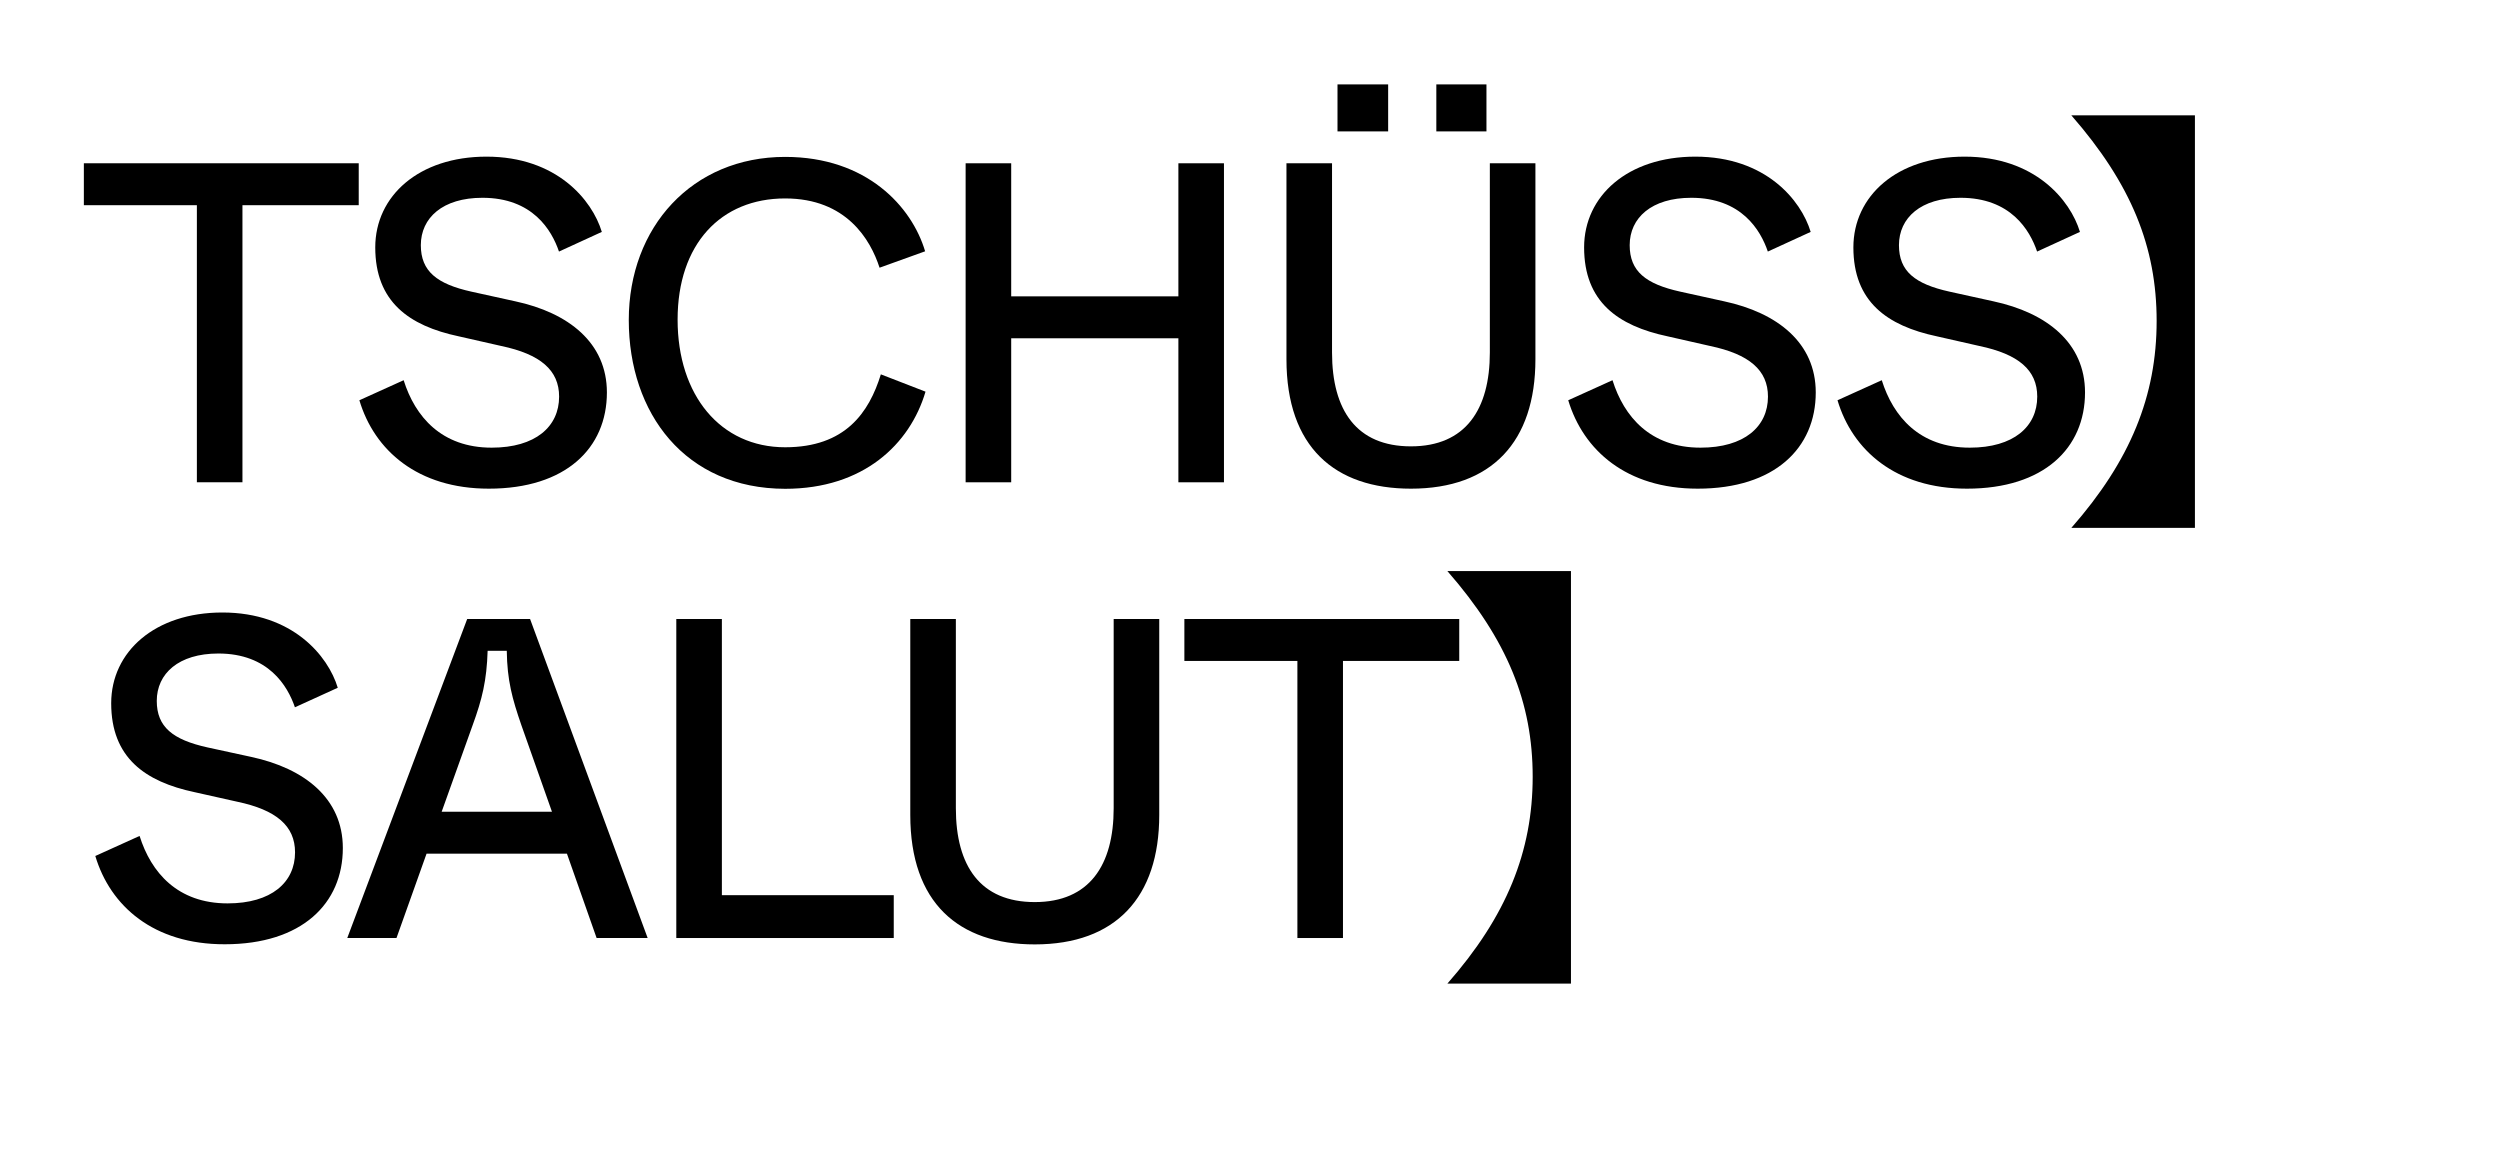
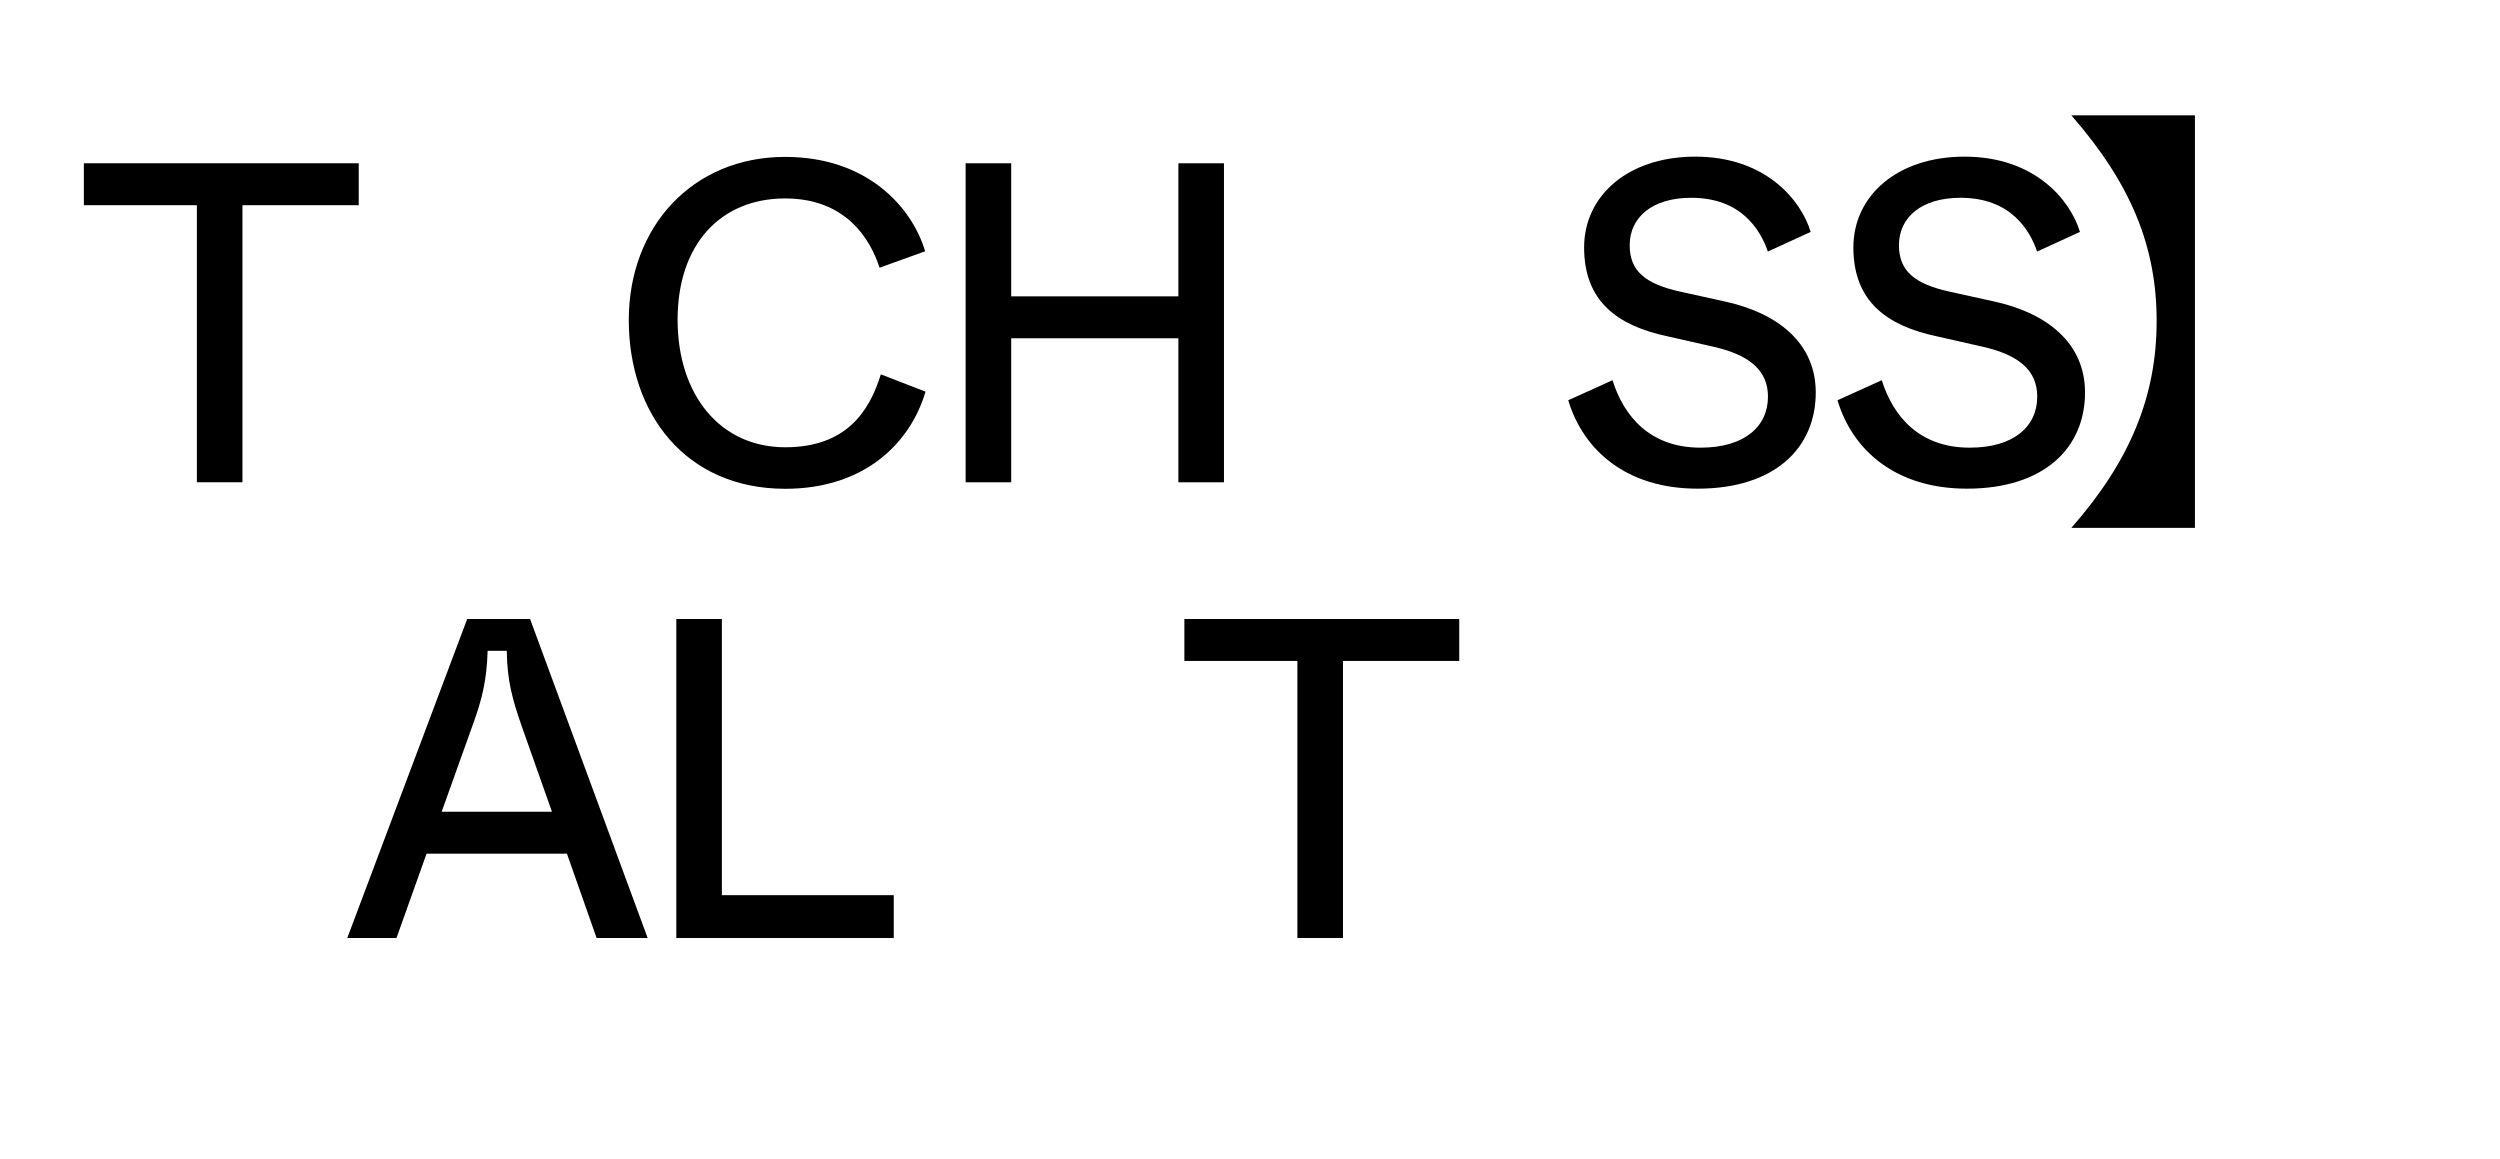
<svg xmlns="http://www.w3.org/2000/svg" version="1.1" id="Calque_1" x="0px" y="0px" viewBox="0 0 1920 890" style="enable-background:new 0 0 1920 890;" xml:space="preserve">
  <g>
    <path d="M151.2,370.4V157.6H64.4v-32.2h211.1v32.2h-89.3v212.8H151.2z" />
-     <path d="M276,307.4l34-15.4c8.8,28,29.1,51.8,67.6,51.8c33.6,0,51.8-16.1,51.8-39.2c0-20.3-14.4-32.6-44.5-38.9l-32.6-7.4   c-38.2-8.1-64.1-26.6-64.1-68.3c0-39.6,33.6-69.7,85.4-69.7c53.9,0,81.2,33.3,88.6,57.8l-32.9,15.1c-5.6-16.5-20.3-41.3-58.8-41.3   c-30.5,0-47.3,15.4-47.3,36.4c0,20,12.3,29.8,38.9,35.7l33.6,7.4c41,8.8,70.4,31.9,70.4,70c0,42.7-31.5,73.9-90.7,73.9   C320.8,375.3,287.5,345.9,276,307.4z" />
    <path d="M482.9,245.8c0-71.4,48.7-125.3,120.1-125.3c62.7,0,97.3,38.2,107.5,72.5l-35,12.6c-7-21.7-25.6-53.2-72.5-53.2   c-49.4,0-82.6,35-82.6,93.1s32.9,98,82.6,98c46.2,0,64.4-26.6,73.5-56l34.3,13.3c-11.9,40.3-47.6,74.6-107.8,74.6   C526.3,375.3,482.9,317.5,482.9,245.8z" />
    <path d="M741.6,370.4v-245h35v102.2H905V125.4h35v245h-35V259.8H776.6v110.6H741.6z" />
-     <path d="M988,275.9V125.4h35v145.3c0,44.5,18.9,72.1,60.6,72.1c42,0,60.6-28.4,60.6-72.1V125.4h35v150.5   c0,63.4-33.6,99.4-95.6,99.4C1025.1,375.3,988,343.4,988,275.9z M1027.2,100.9V64.8h38.9v36.1H1027.2z M1103.1,100.9V64.8h38.5   v36.1H1103.1z" />
    <path d="M1204.4,307.4l34-15.4c8.8,28,29,51.8,67.6,51.8c33.6,0,51.8-16.1,51.8-39.2c0-20.3-14.4-32.6-44.5-38.9l-32.6-7.4   c-38.2-8.1-64.1-26.6-64.1-68.3c0-39.6,33.6-69.7,85.4-69.7c53.9,0,81.2,33.3,88.6,57.8l-32.9,15.1c-5.6-16.5-20.3-41.3-58.8-41.3   c-30.5,0-47.3,15.4-47.3,36.4c0,20,12.2,29.8,38.9,35.7l33.6,7.4c41,8.8,70.4,31.9,70.4,70c0,42.7-31.5,73.9-90.7,73.9   C1249.2,375.3,1216,345.9,1204.4,307.4z" />
    <path d="M1411.2,307.4l34-15.4c8.8,28,29,51.8,67.6,51.8c33.6,0,51.8-16.1,51.8-39.2c0-20.3-14.3-32.6-44.5-38.9l-32.6-7.4   c-38.2-8.1-64.1-26.6-64.1-68.3c0-39.6,33.6-69.7,85.4-69.7c53.9,0,81.2,33.3,88.6,57.8l-32.9,15.1c-5.6-16.5-20.3-41.3-58.8-41.3   c-30.5,0-47.3,15.4-47.3,36.4c0,20,12.2,29.8,38.9,35.7l33.6,7.4c41,8.8,70.4,31.9,70.4,70c0,42.7-31.5,73.9-90.7,73.9   C1456,375.3,1422.7,345.9,1411.2,307.4z" />
    <path d="M1685.7,88.6v316.8h-94.9c45.5-51.8,65.5-101.5,65.5-158.9c0-56.7-19.3-105-65.5-157.9H1685.7z" />
-     <path d="M73.2,657.4l34-15.4c8.8,28,29.1,51.8,67.6,51.8c33.6,0,51.8-16.1,51.8-39.2c0-20.3-14.4-32.6-44.5-38.9l-32.6-7.3   c-38.2-8.1-64.1-26.6-64.1-68.3c0-39.6,33.6-69.7,85.4-69.7c53.9,0,81.2,33.3,88.6,57.8l-32.9,15c-5.6-16.4-20.3-41.3-58.8-41.3   c-30.5,0-47.3,15.4-47.3,36.4c0,20,12.3,29.8,38.9,35.7l33.6,7.3c41,8.8,70.4,31.9,70.4,70c0,42.7-31.5,73.9-90.7,73.9   C118,725.3,84.7,695.9,73.2,657.4z" />
    <path d="M458.2,720.4l-22.8-64.8H327.6l-23.1,64.8h-37.8l92.1-245h48.3l90.3,245H458.2z M339.2,623.4h84.7l-23.5-66.5   c-7-20.3-10.9-34.3-11.2-57.1h-14.7c-0.7,22.8-4.2,37.1-11.5,57.1L339.2,623.4z" />
    <path d="M519.4,720.4v-245h35v212.1h132v32.9H519.4z" />
-     <path d="M699.1,625.9V475.4h35v145.3c0,44.5,18.9,72.1,60.6,72.1c42,0,60.6-28.4,60.6-72.1V475.4h35v150.5   c0,63.4-33.6,99.4-95.6,99.4C736.2,725.3,699.1,693.4,699.1,625.9z" />
    <path d="M996.4,720.4V507.6h-86.8v-32.2h211.1v32.2h-89.3v212.8H996.4z" />
-     <path d="M1206.5,438.6v316.8h-94.9c45.5-51.8,65.5-101.5,65.5-158.9c0-56.7-19.3-105-65.5-157.9H1206.5z" />
  </g>
</svg>